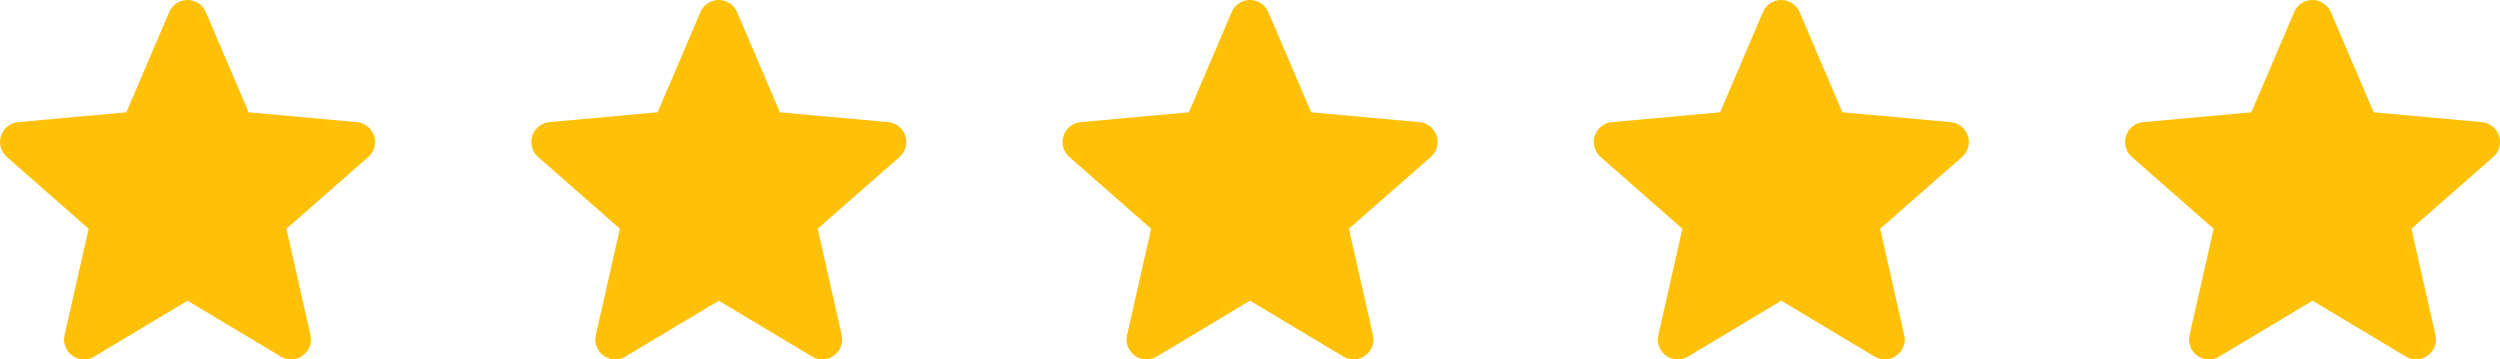
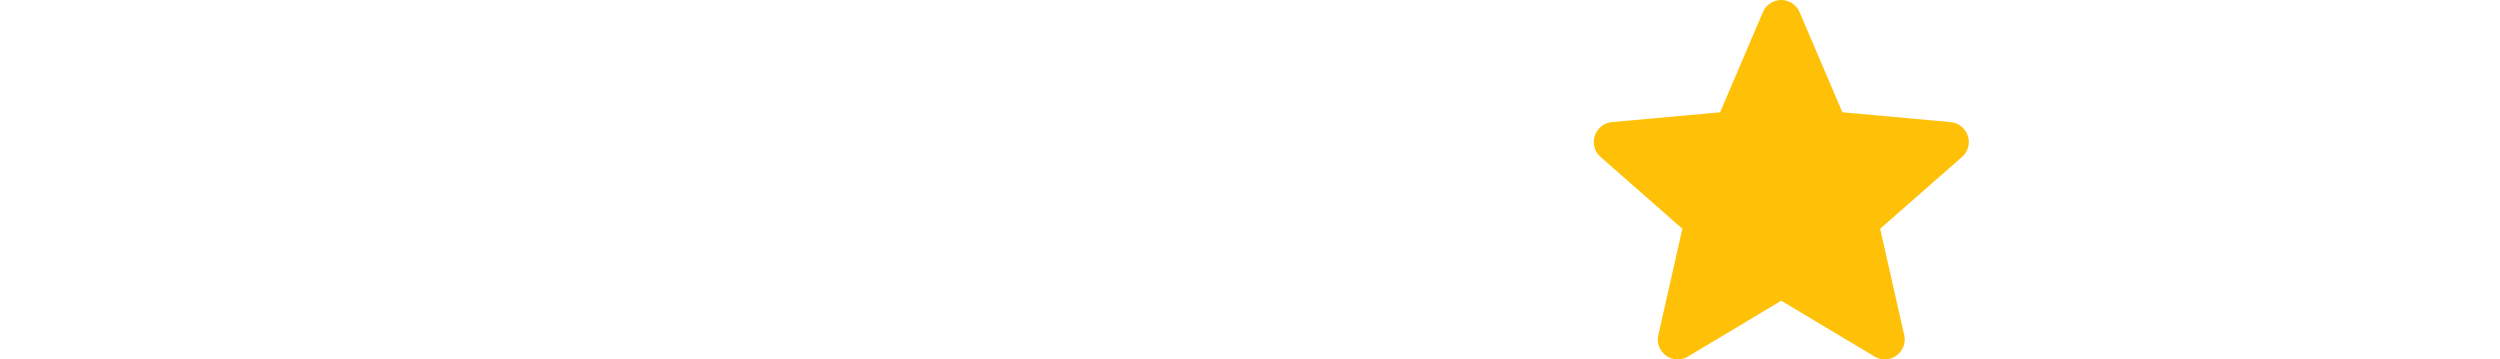
<svg xmlns="http://www.w3.org/2000/svg" width="89.031" height="12.798" viewBox="0 0 89.031 12.798">
  <g id="Group_41438" data-name="Group 41438" transform="translate(-367.911 -55.667)">
-     <path id="star" d="M13.32,5.328a.708.708,0,0,0-.611-.488L8.855,4.49,7.33.922a.71.71,0,0,0-1.305,0L4.5,4.49.645,4.84a.711.711,0,0,0-.4,1.242L3.156,8.637,2.3,12.422a.709.709,0,0,0,1.056.767L6.678,11.2,10,13.188a.71.71,0,0,0,1.056-.767L10.2,8.637l2.914-2.555a.71.71,0,0,0,.208-.755Zm0,0" transform="translate(367.911 55.176)" fill="#ffc107" />
-     <path id="star-2" data-name="star" d="M13.32,5.328a.708.708,0,0,0-.611-.488L8.855,4.49,7.33.922a.71.71,0,0,0-1.305,0L4.5,4.49.645,4.84a.711.711,0,0,0-.4,1.242L3.156,8.637,2.3,12.422a.709.709,0,0,0,1.056.767L6.678,11.2,10,13.188a.71.71,0,0,0,1.056-.767L10.2,8.637l2.914-2.555a.71.71,0,0,0,.208-.755Zm0,0" transform="translate(386.83 55.176)" fill="#ffc107" />
-     <path id="star-3" data-name="star" d="M13.32,5.328a.708.708,0,0,0-.611-.488L8.855,4.49,7.33.922a.71.71,0,0,0-1.305,0L4.5,4.49.645,4.84a.711.711,0,0,0-.4,1.242L3.156,8.637,2.3,12.422a.709.709,0,0,0,1.056.767L6.678,11.2,10,13.188a.71.71,0,0,0,1.056-.767L10.2,8.637l2.914-2.555a.71.71,0,0,0,.208-.755Zm0,0" transform="translate(405.749 55.176)" fill="#ffc107" />
    <path id="star-4" data-name="star" d="M13.32,5.328a.708.708,0,0,0-.611-.488L8.855,4.49,7.33.922a.71.71,0,0,0-1.305,0L4.5,4.49.645,4.84a.711.711,0,0,0-.4,1.242L3.156,8.637,2.3,12.422a.709.709,0,0,0,1.056.767L6.678,11.2,10,13.188a.71.71,0,0,0,1.056-.767L10.2,8.637l2.914-2.555a.71.71,0,0,0,.208-.755Zm0,0" transform="translate(424.668 55.176)" fill="#ffc107" />
-     <path id="star-5" data-name="star" d="M13.32,5.328a.708.708,0,0,0-.611-.488L8.855,4.49,7.33.922a.71.71,0,0,0-1.305,0L4.5,4.49.645,4.84a.711.711,0,0,0-.4,1.242L3.156,8.637,2.3,12.422a.709.709,0,0,0,1.056.767L6.678,11.2,10,13.188a.71.71,0,0,0,1.056-.767L10.2,8.637l2.914-2.555a.71.71,0,0,0,.208-.755Zm0,0" transform="translate(443.587 55.176)" fill="#ffc107" />
  </g>
</svg>